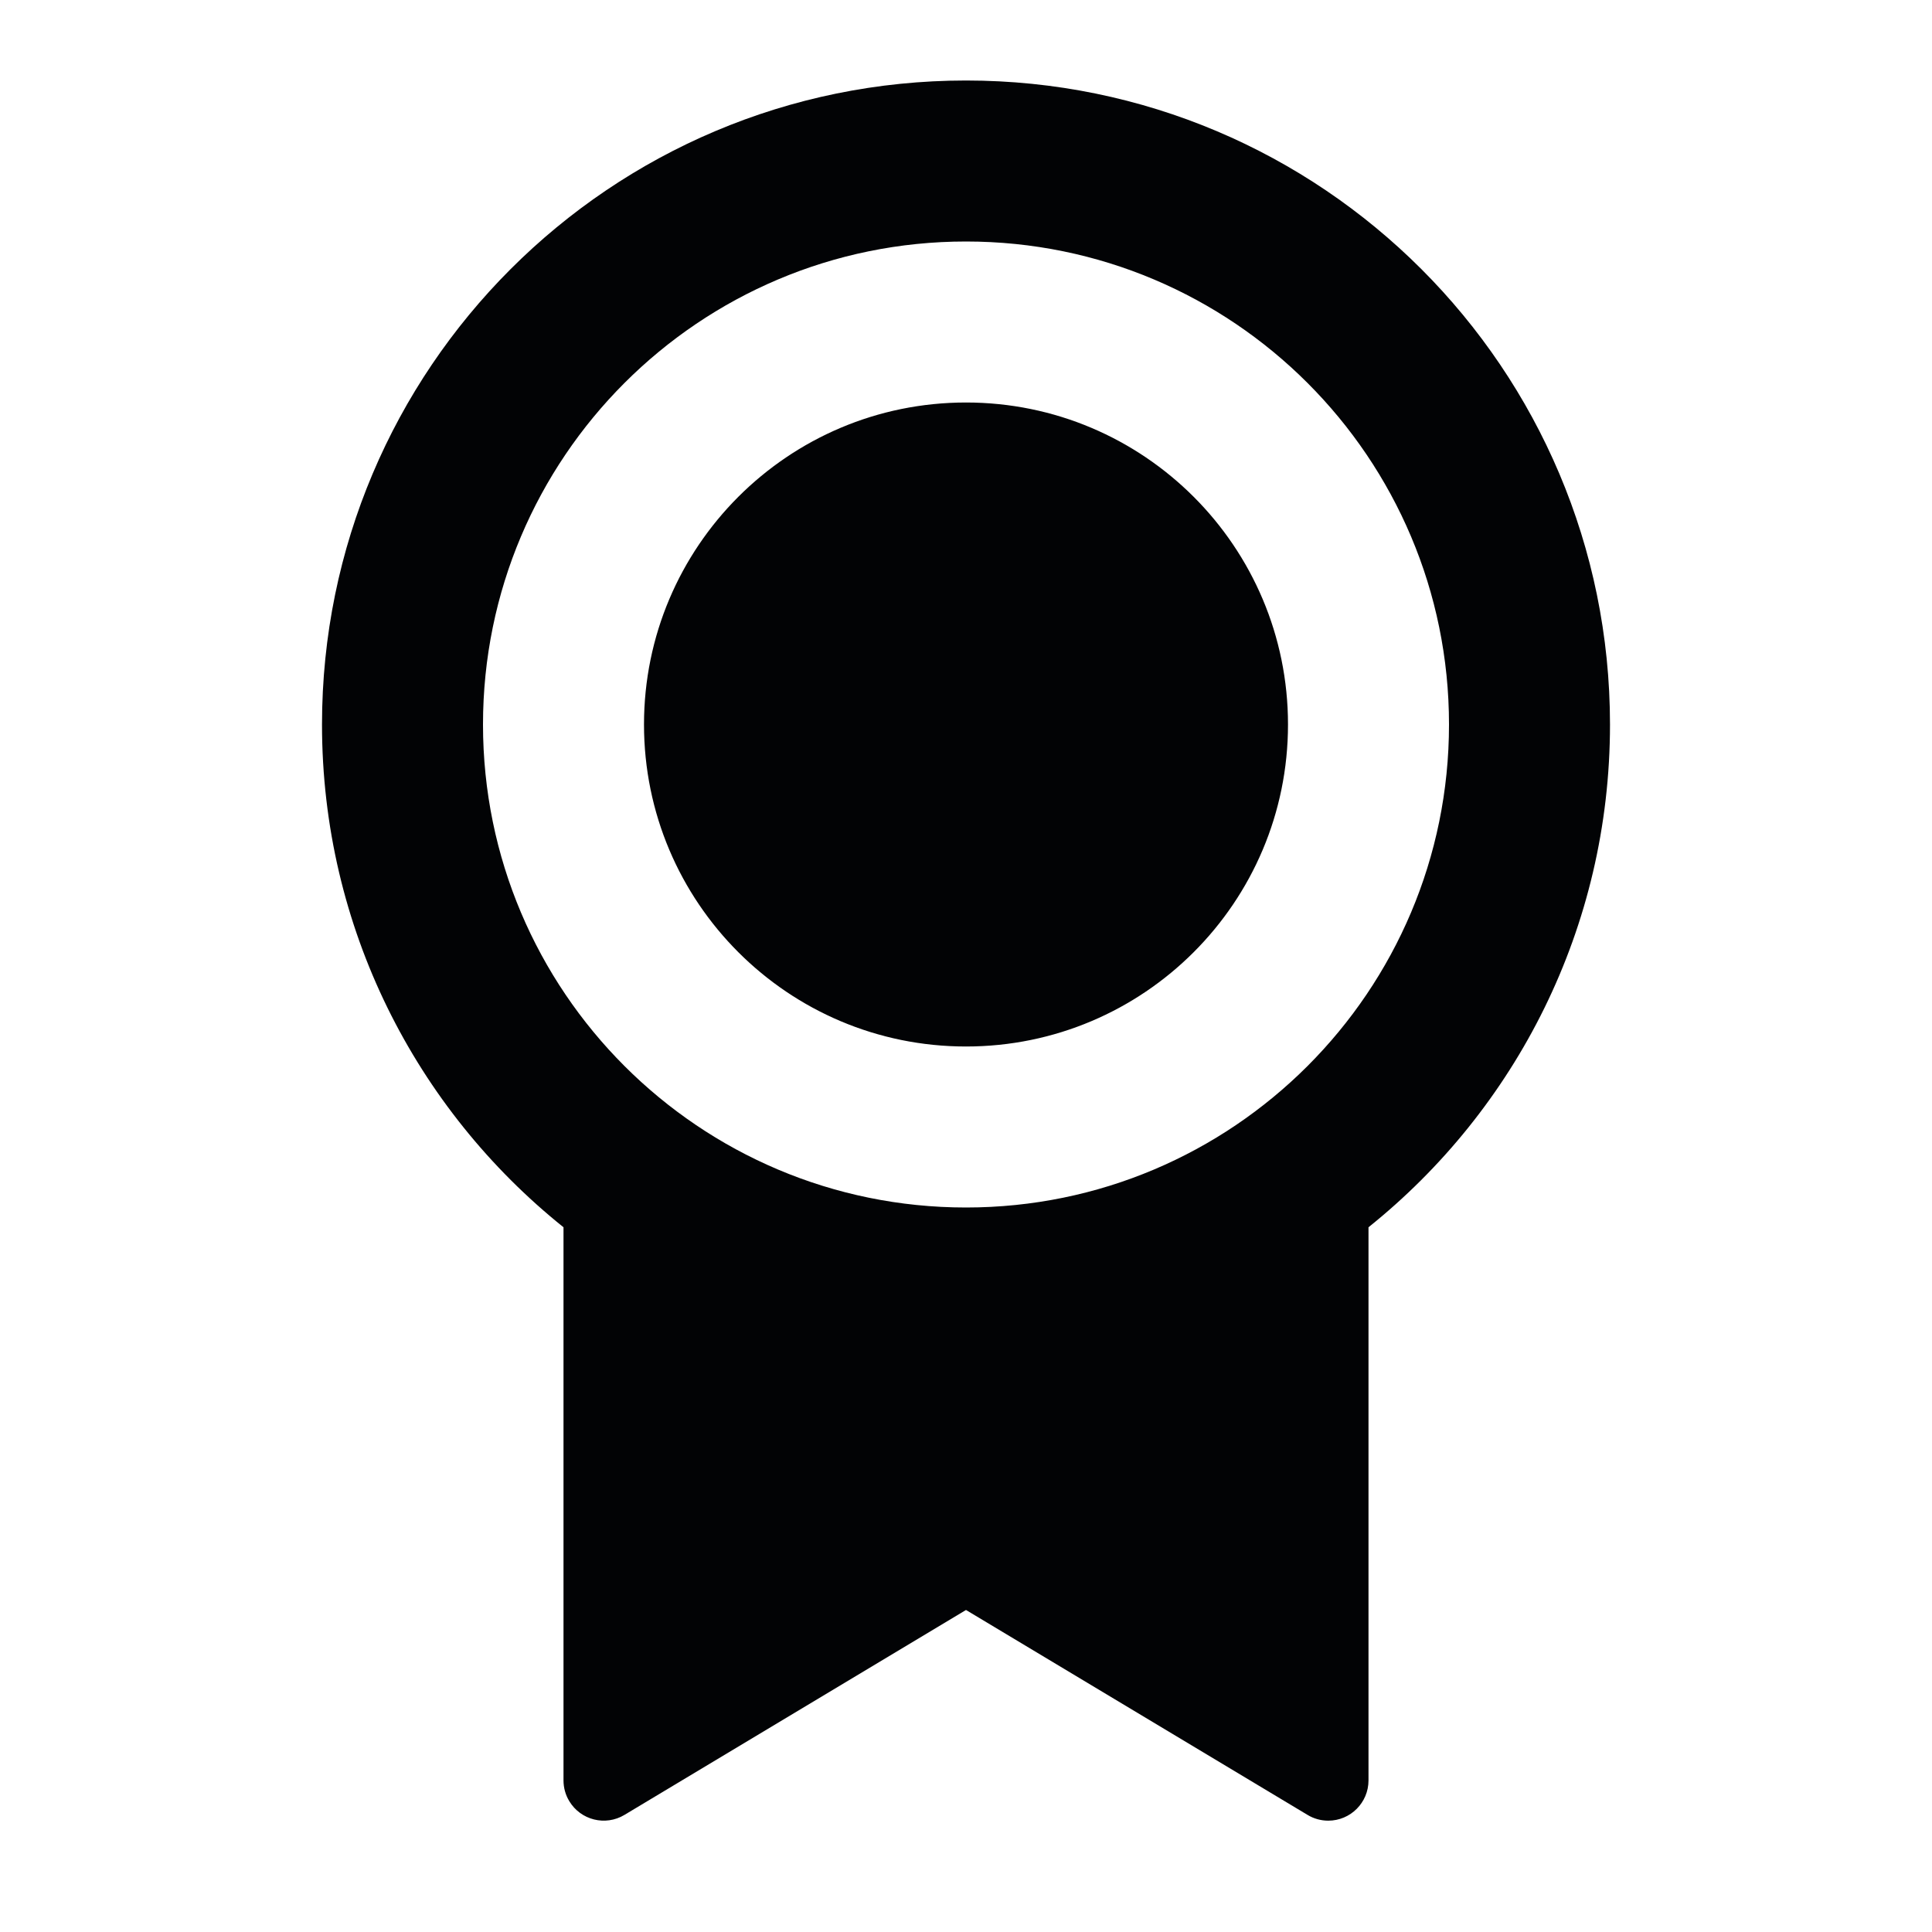
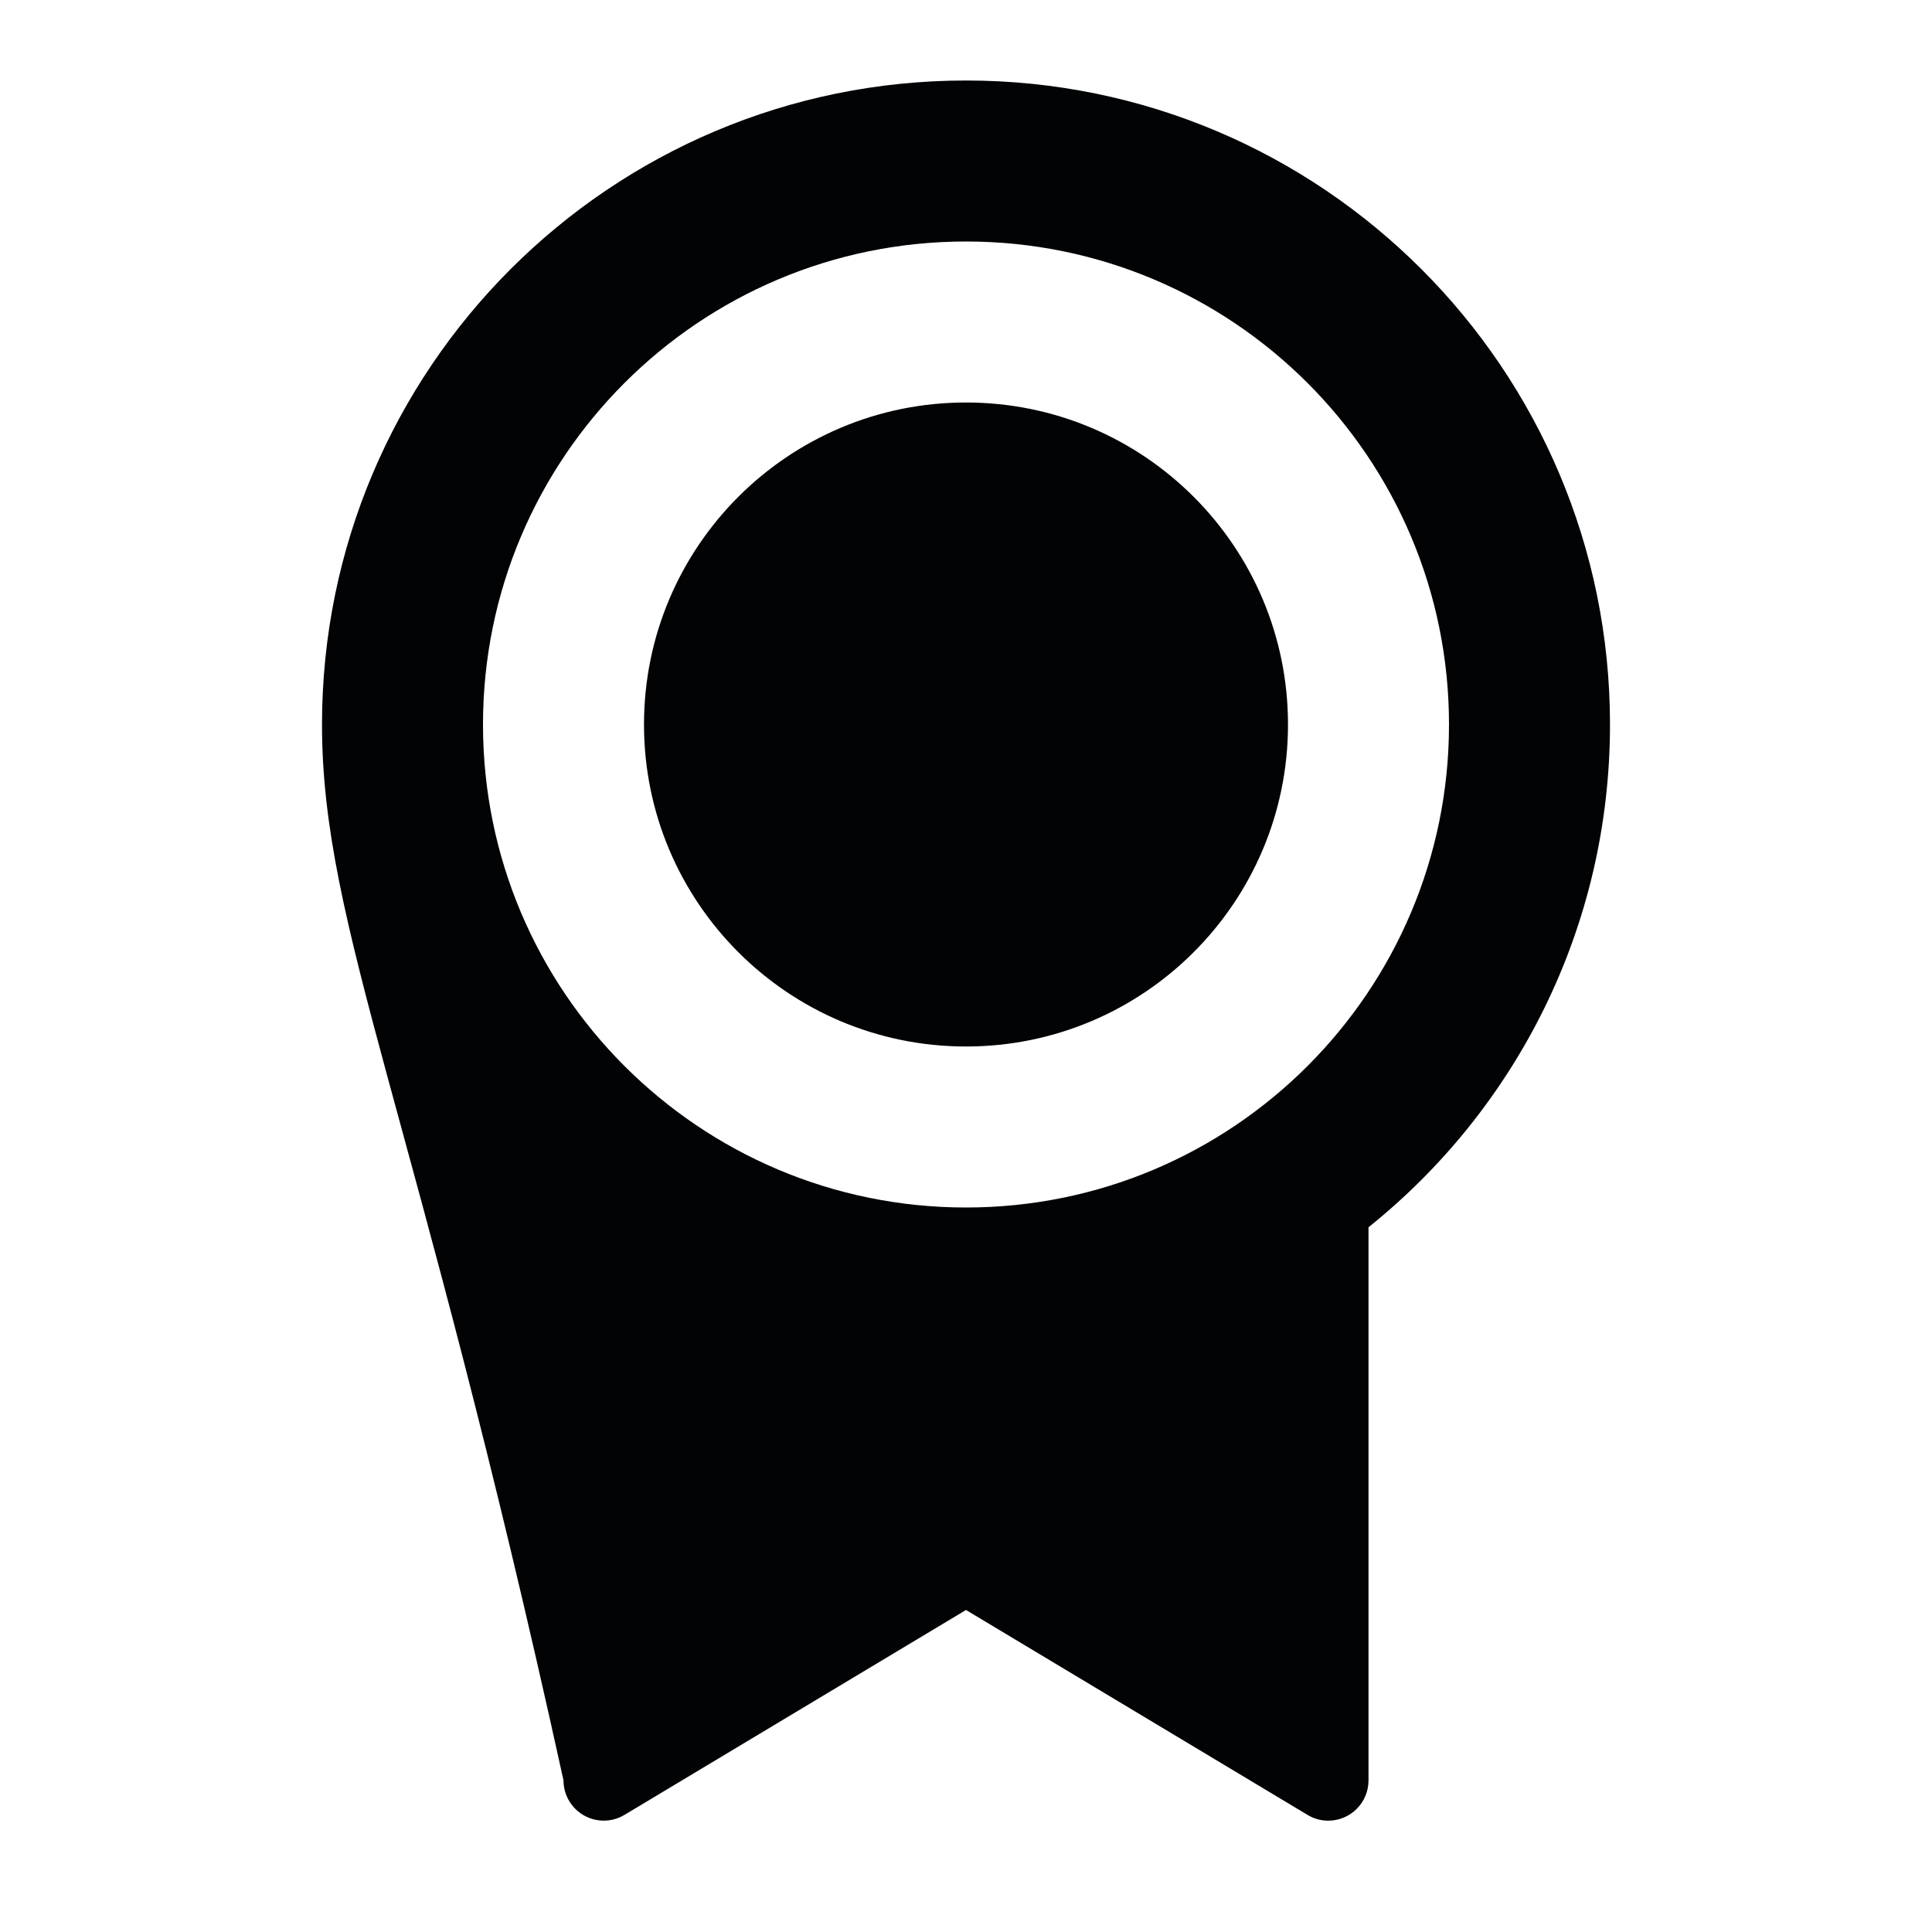
<svg xmlns="http://www.w3.org/2000/svg" width="48" height="48" viewBox="0 0 48 48" fill="none">
-   <path d="M34 30.491V44.234C34 44.786 33.552 45.234 33 45.234C32.819 45.234 32.641 45.185 32.486 45.091L24 40L15.514 45.091C15.041 45.375 14.427 45.222 14.143 44.748C14.049 44.593 14 44.415 14 44.234V30.491C10.342 27.559 8 23.053 8 18C8 9.163 15.163 2 24 2C32.837 2 40 9.163 40 18C40 23.053 37.658 27.559 34 30.491ZM24 30C30.627 30 36 24.627 36 18C36 11.373 30.627 6 24 6C17.373 6 12 11.373 12 18C12 24.627 17.373 30 24 30ZM24 26C19.582 26 16 22.418 16 18C16 13.582 19.582 10 24 10C28.418 10 32 13.582 32 18C32 22.418 28.418 26 24 26Z" fill="#020305" />
+   <path d="M34 30.491V44.234C34 44.786 33.552 45.234 33 45.234C32.819 45.234 32.641 45.185 32.486 45.091L24 40L15.514 45.091C15.041 45.375 14.427 45.222 14.143 44.748C14.049 44.593 14 44.415 14 44.234C10.342 27.559 8 23.053 8 18C8 9.163 15.163 2 24 2C32.837 2 40 9.163 40 18C40 23.053 37.658 27.559 34 30.491ZM24 30C30.627 30 36 24.627 36 18C36 11.373 30.627 6 24 6C17.373 6 12 11.373 12 18C12 24.627 17.373 30 24 30ZM24 26C19.582 26 16 22.418 16 18C16 13.582 19.582 10 24 10C28.418 10 32 13.582 32 18C32 22.418 28.418 26 24 26Z" fill="#020305" />
</svg>